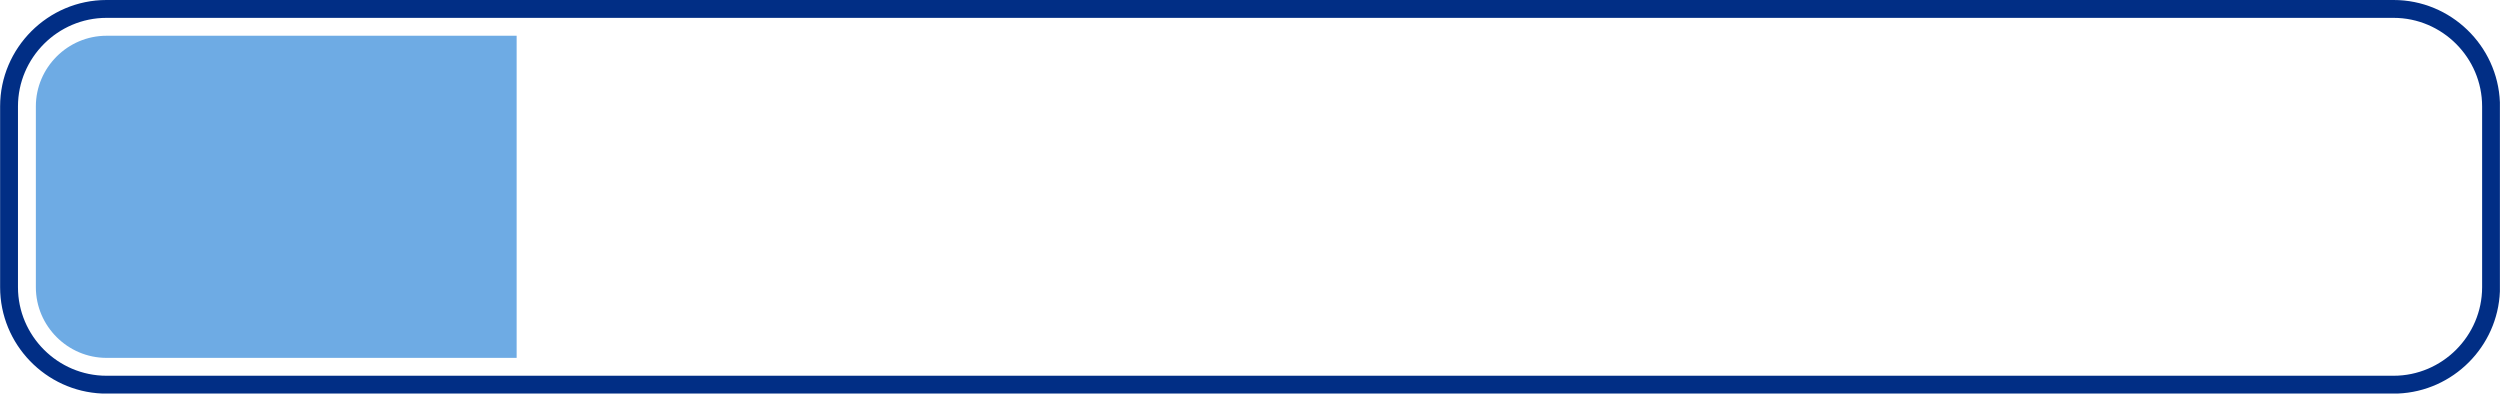
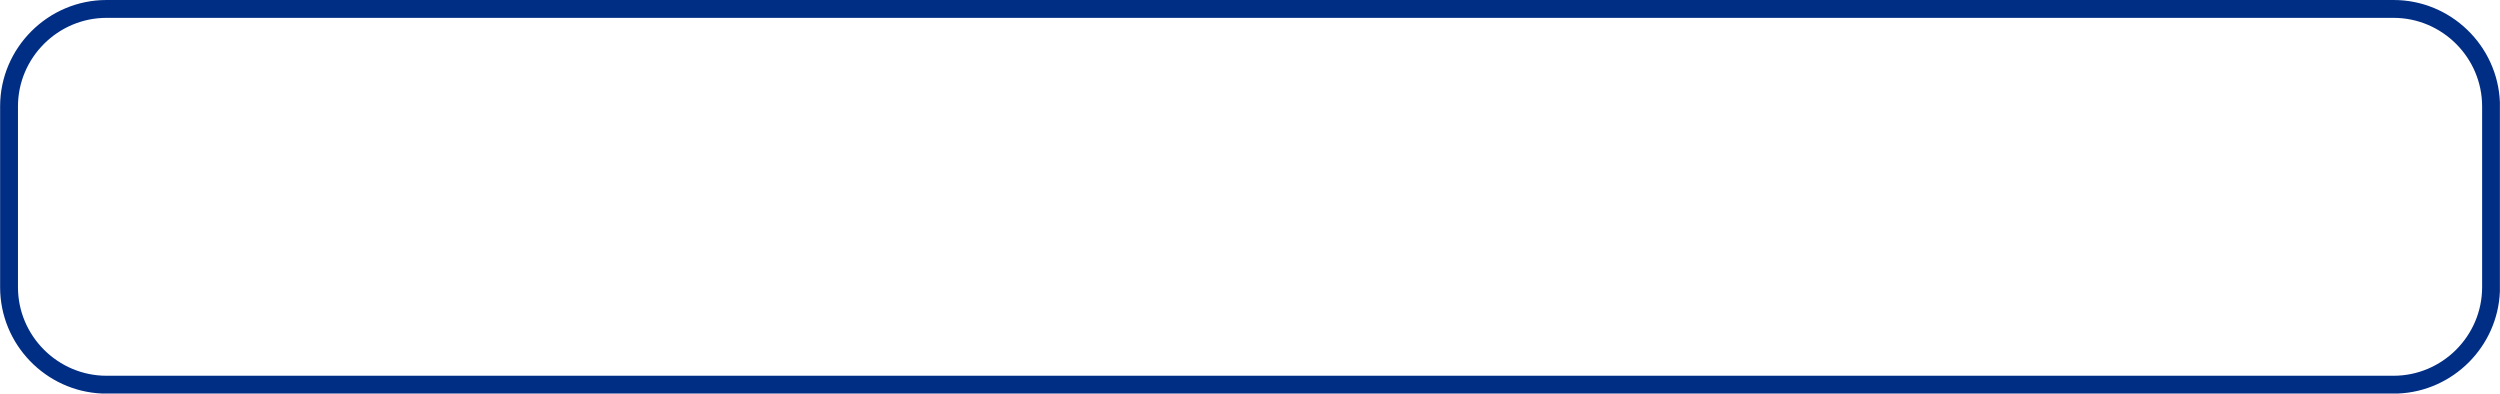
<svg xmlns="http://www.w3.org/2000/svg" xml:space="preserve" width="5927px" height="933px" version="1.1" style="shape-rendering:geometricPrecision; text-rendering:geometricPrecision; image-rendering:optimizeQuality; fill-rule:evenodd; clip-rule:evenodd" viewBox="0 0 5927 933.08">
  <defs>
    <style type="text/css">
   
    .fil0 {fill:#012E85}
    .fil1 {fill:#6EABE4;fill-rule:nonzero}
   
  </style>
  </defs>
  <g id="Layer_x0020_1">
    <path class="fil0" d="M252.24 0l5422.78 0c135.39,0 246.76,108.19 251.98,242.41l0 448.47c-5.09,130.88 -111.11,236.99 -241.91,242.2l-5442.92 0c-134.11,-5.34 -242.17,-116.68 -242.17,-252.04l0 -428.79c0,-138.73 113.51,-252.25 252.24,-252.25zm0 42.36c-115.33,0 -209.88,94.55 -209.88,209.89l0 428.79c0,115.34 94.55,209.85 209.88,209.85l5422.78 0c115.33,0 209.83,-94.51 209.83,-209.85l0 -428.79c0,-115.34 -94.5,-209.89 -209.83,-209.89l-5422.78 0z" />
-     <path class="fil1" d="M252.24 84.77c-91.98,0 -167.47,75.49 -167.47,167.48l0 428.79c0,91.95 75.49,167.48 167.47,167.48l972.46 0 0 -763.75 -972.46 0z" />
  </g>
</svg>